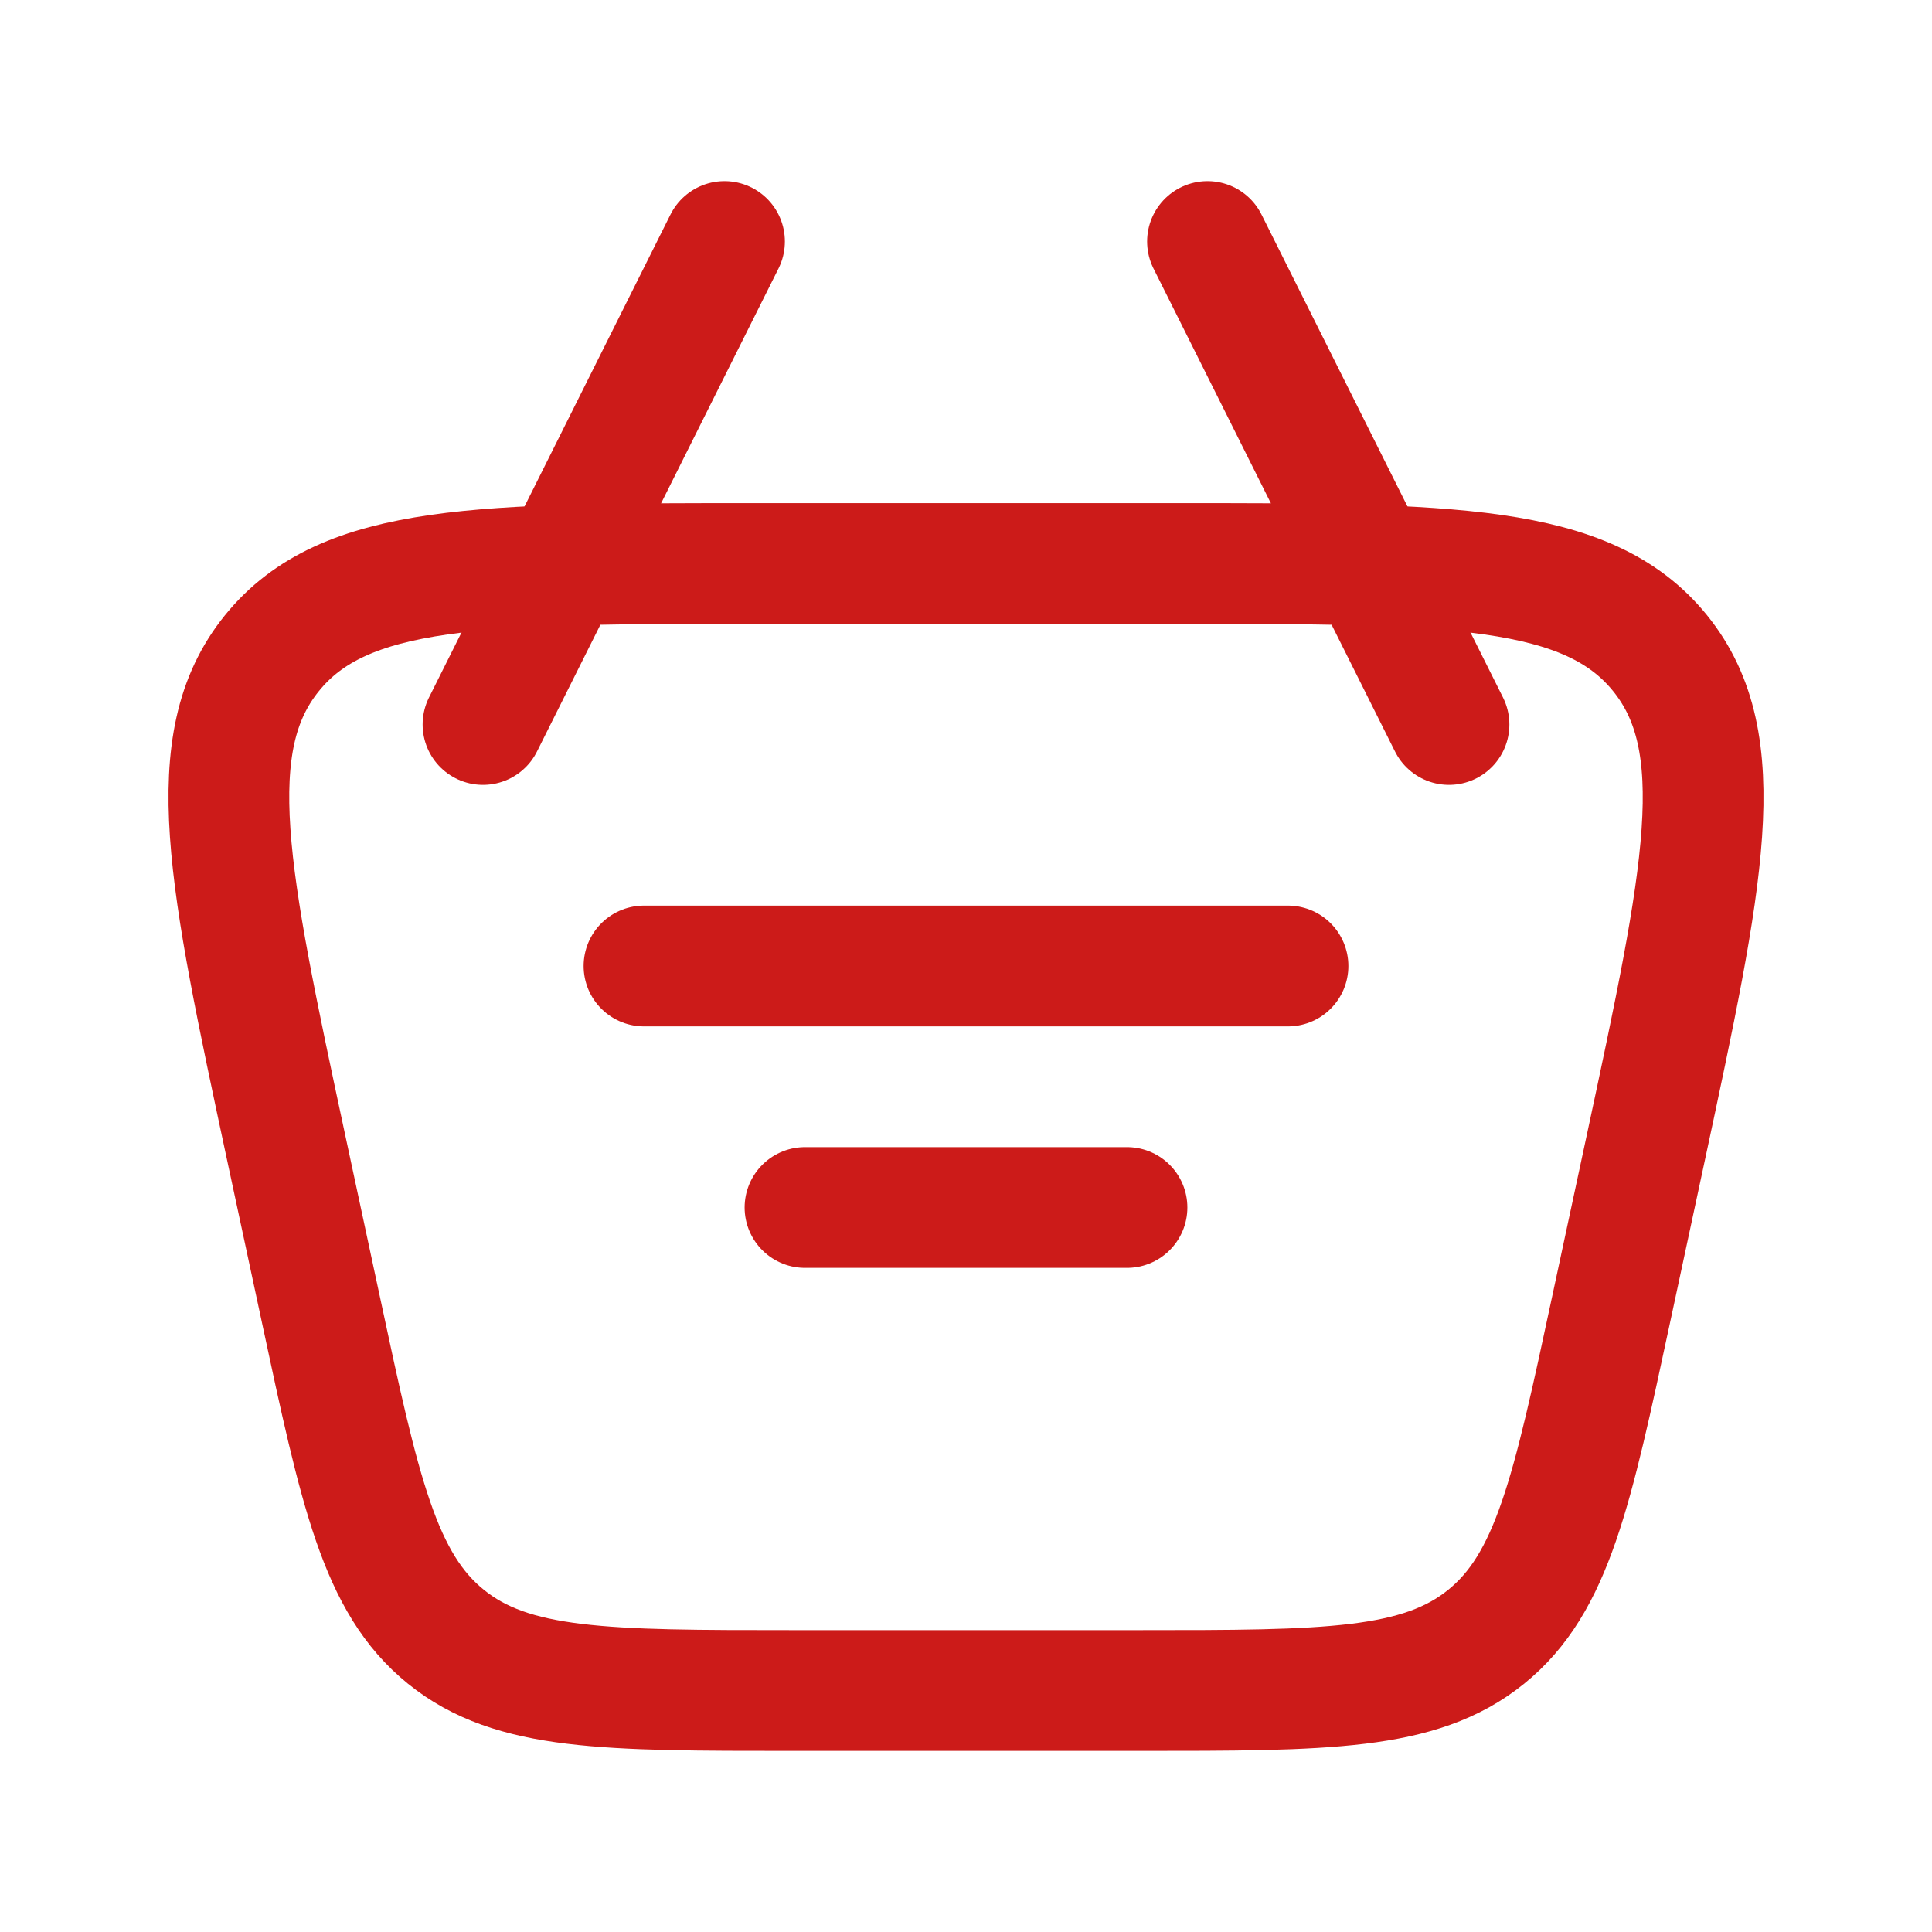
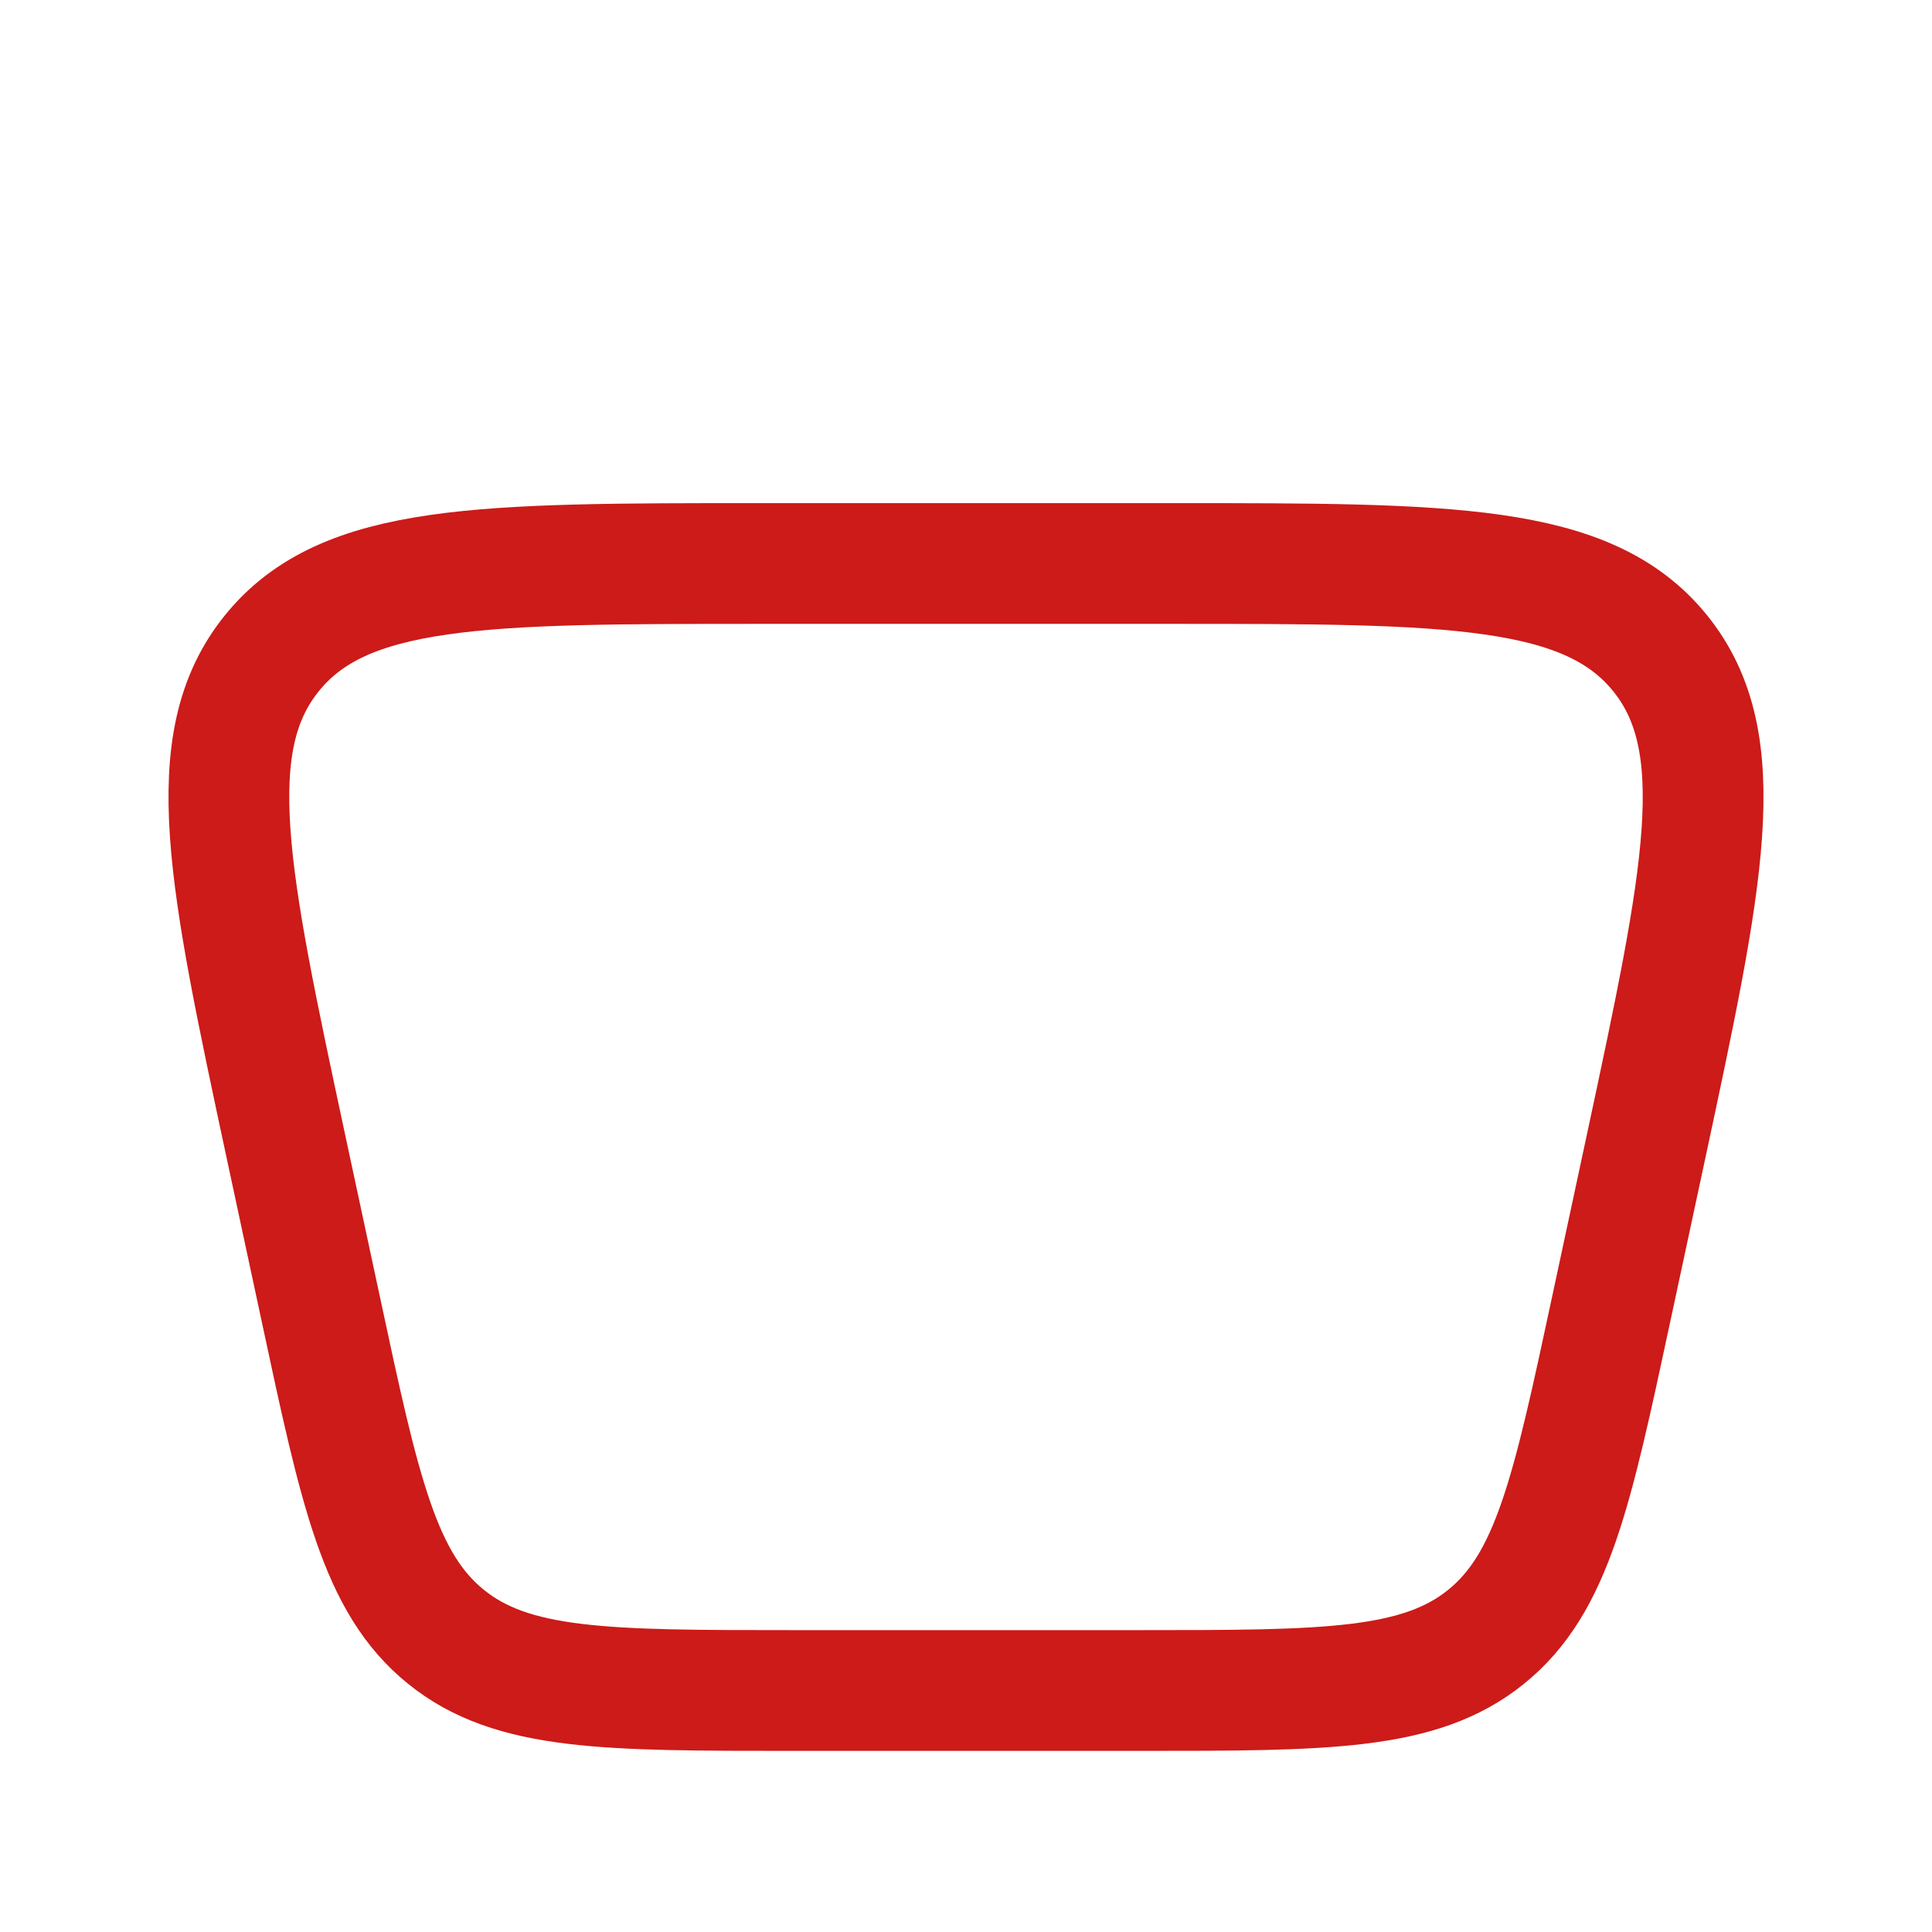
<svg xmlns="http://www.w3.org/2000/svg" fill="none" viewBox="0 0 24 24" height="24" width="24">
  <path stroke-width="1.5" stroke="#CC1B19" d="M3.555 14.257C2.837 10.904 2.477 9.227 3.378 8.114C4.278 7 5.993 7 9.422 7H14.578C18.008 7 19.721 7 20.622 8.114C21.523 9.228 21.163 10.904 20.445 14.257L20.016 16.257C19.529 18.53 19.286 19.666 18.461 20.333C17.636 21 16.474 21 14.15 21H9.85C7.526 21 6.364 21 5.54 20.333C4.714 19.666 4.47 18.53 3.984 16.257L3.555 14.257Z" />
-   <path stroke-linejoin="round" stroke-linecap="round" stroke-width="1.5" stroke="#CC1B19" d="M8 12H16M10 15H14M18 9L15 3M6 9L9 3" />
</svg>